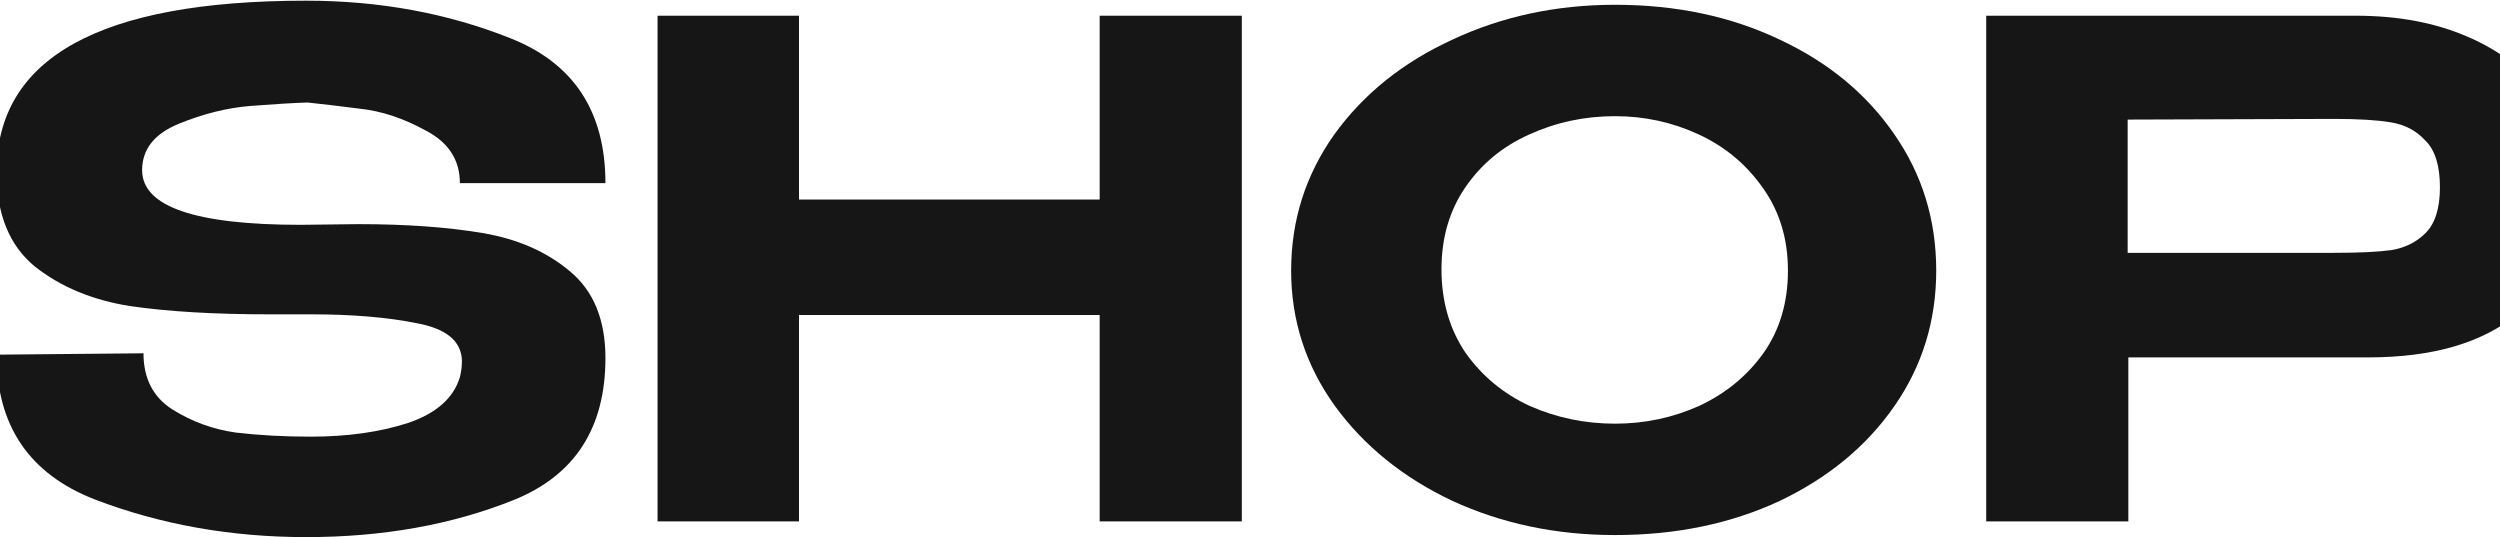
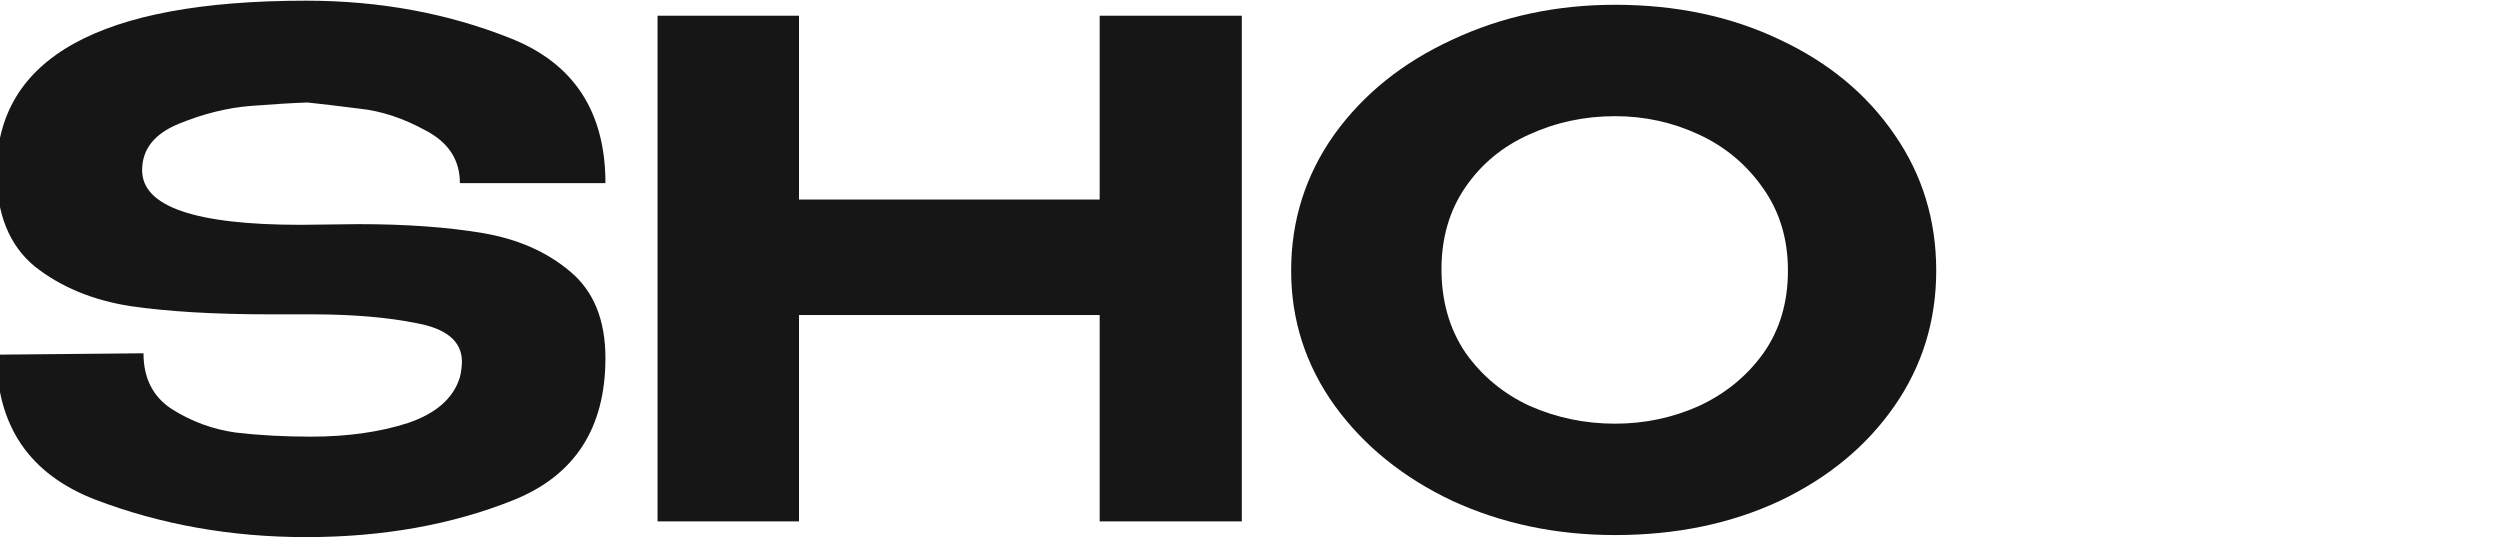
<svg xmlns="http://www.w3.org/2000/svg" width="1280" height="275" viewBox="0 0 1280 275" fill="none">
  <path d="M156.738 0.35C194.291 0.35 229.161 6.764 261.35 19.593C293.771 32.421 309.982 57.146 309.982 93.766L235.459 93.766C235.459 81.87 229.628 72.89 217.965 66.826C206.536 60.528 195.224 56.796 184.028 55.63C173.065 54.23 164.202 53.181 157.437 52.481C150.207 52.714 140.527 53.297 128.398 54.23C116.502 55.163 104.257 58.195 91.661 63.327C79.066 68.458 72.768 76.389 72.768 87.118C72.768 105.778 99.825 115.108 153.939 115.108L183.328 114.758C207.819 114.758 229.045 116.274 247.005 119.306C264.965 122.339 279.893 128.87 291.789 138.899C303.918 148.929 309.982 163.74 309.982 183.333C309.982 219.254 294.238 243.511 262.749 256.107C231.261 268.702 195.923 275 156.738 275C118.252 275 82.215 268.586 48.627 255.757C15.039 242.695 -1.755 217.971 -1.755 181.584L73.468 180.884C73.468 193.713 78.366 203.276 88.162 209.574C98.192 215.871 109.038 219.837 120.701 221.469C132.596 222.869 145.425 223.569 159.187 223.569C177.847 223.569 194.407 221.236 208.869 216.571C223.33 211.673 232.194 203.859 235.459 193.13C236.159 190.331 236.509 187.532 236.509 184.733C236.275 174.703 228.578 168.289 213.417 165.49C198.489 162.457 180.412 160.941 159.187 160.941H137.844C109.855 160.941 86.18 159.542 66.82 156.743C47.461 153.711 31.133 146.946 17.838 136.45C4.776 125.721 -1.755 109.627 -1.755 88.168C-1.755 29.622 51.076 0.35 156.738 0.35Z" fill="#161616" />
  <path d="M563.033 8.047L635.807 8.047V266.953H563.033V161.291L409.089 161.291L409.089 266.953H336.665L336.665 8.047L409.089 8.047V102.163L563.033 102.163V8.047Z" fill="#161616" />
  <path d="M915.424 138.549C915.424 122.455 911.225 108.46 902.828 96.565C894.431 84.436 883.469 75.222 869.94 68.925C856.412 62.627 842.067 59.478 826.906 59.478C811.278 59.478 796.583 62.627 782.822 68.925C769.293 74.989 758.447 83.969 750.284 95.865C742.12 107.761 738.038 121.756 738.038 137.85C738.038 154.177 742.12 168.405 750.284 180.534C758.681 192.43 769.643 201.527 783.172 207.824C796.933 213.889 811.511 216.921 826.906 216.921C842.067 216.921 856.412 213.889 869.94 207.824C883.469 201.527 894.431 192.547 902.828 180.884C911.225 168.988 915.424 154.877 915.424 138.549ZM826.906 2.449C858.161 2.449 886.268 8.397 911.225 20.292C936.183 31.955 955.776 48.166 970.004 68.925C984.232 89.451 991.346 112.659 991.346 138.549C991.346 164.207 984.232 187.298 970.004 207.824C955.776 228.35 936.183 244.561 911.225 256.457C886.268 268.119 858.161 273.95 826.906 273.95C796.817 273.95 769.06 268.119 743.636 256.457C718.445 244.561 698.386 228.35 683.458 207.824C668.53 187.065 661.066 163.974 661.066 138.549C661.066 112.892 668.413 89.684 683.108 68.925C698.036 48.166 718.212 31.955 743.636 20.292C769.06 8.397 796.817 2.449 826.906 2.449Z" fill="#161616" />
-   <path d="M1206.22 8.047C1227.91 8.047 1247.04 11.662 1263.6 18.893C1280.39 26.124 1293.34 36.27 1302.43 49.332C1311.76 62.16 1316.43 77.088 1316.43 94.116V95.515C1316.43 123.738 1307.33 145.43 1289.14 160.591C1271.18 175.519 1245.64 182.983 1212.52 182.983L1089.71 182.983V266.953H1016.94V8.047L1206.22 8.047ZM1089.36 129.453L1195.02 129.453C1207.85 129.453 1217.65 128.986 1224.41 128.053C1231.41 126.887 1237.24 123.971 1241.9 119.306C1246.8 114.408 1249.25 106.594 1249.25 95.865C1249.25 84.902 1246.8 76.972 1241.9 72.074C1237.24 66.942 1231.29 63.793 1224.06 62.627C1217.06 61.461 1207.38 60.878 1195.02 60.878L1089.36 61.227V129.453Z" fill="#161616" />
</svg>